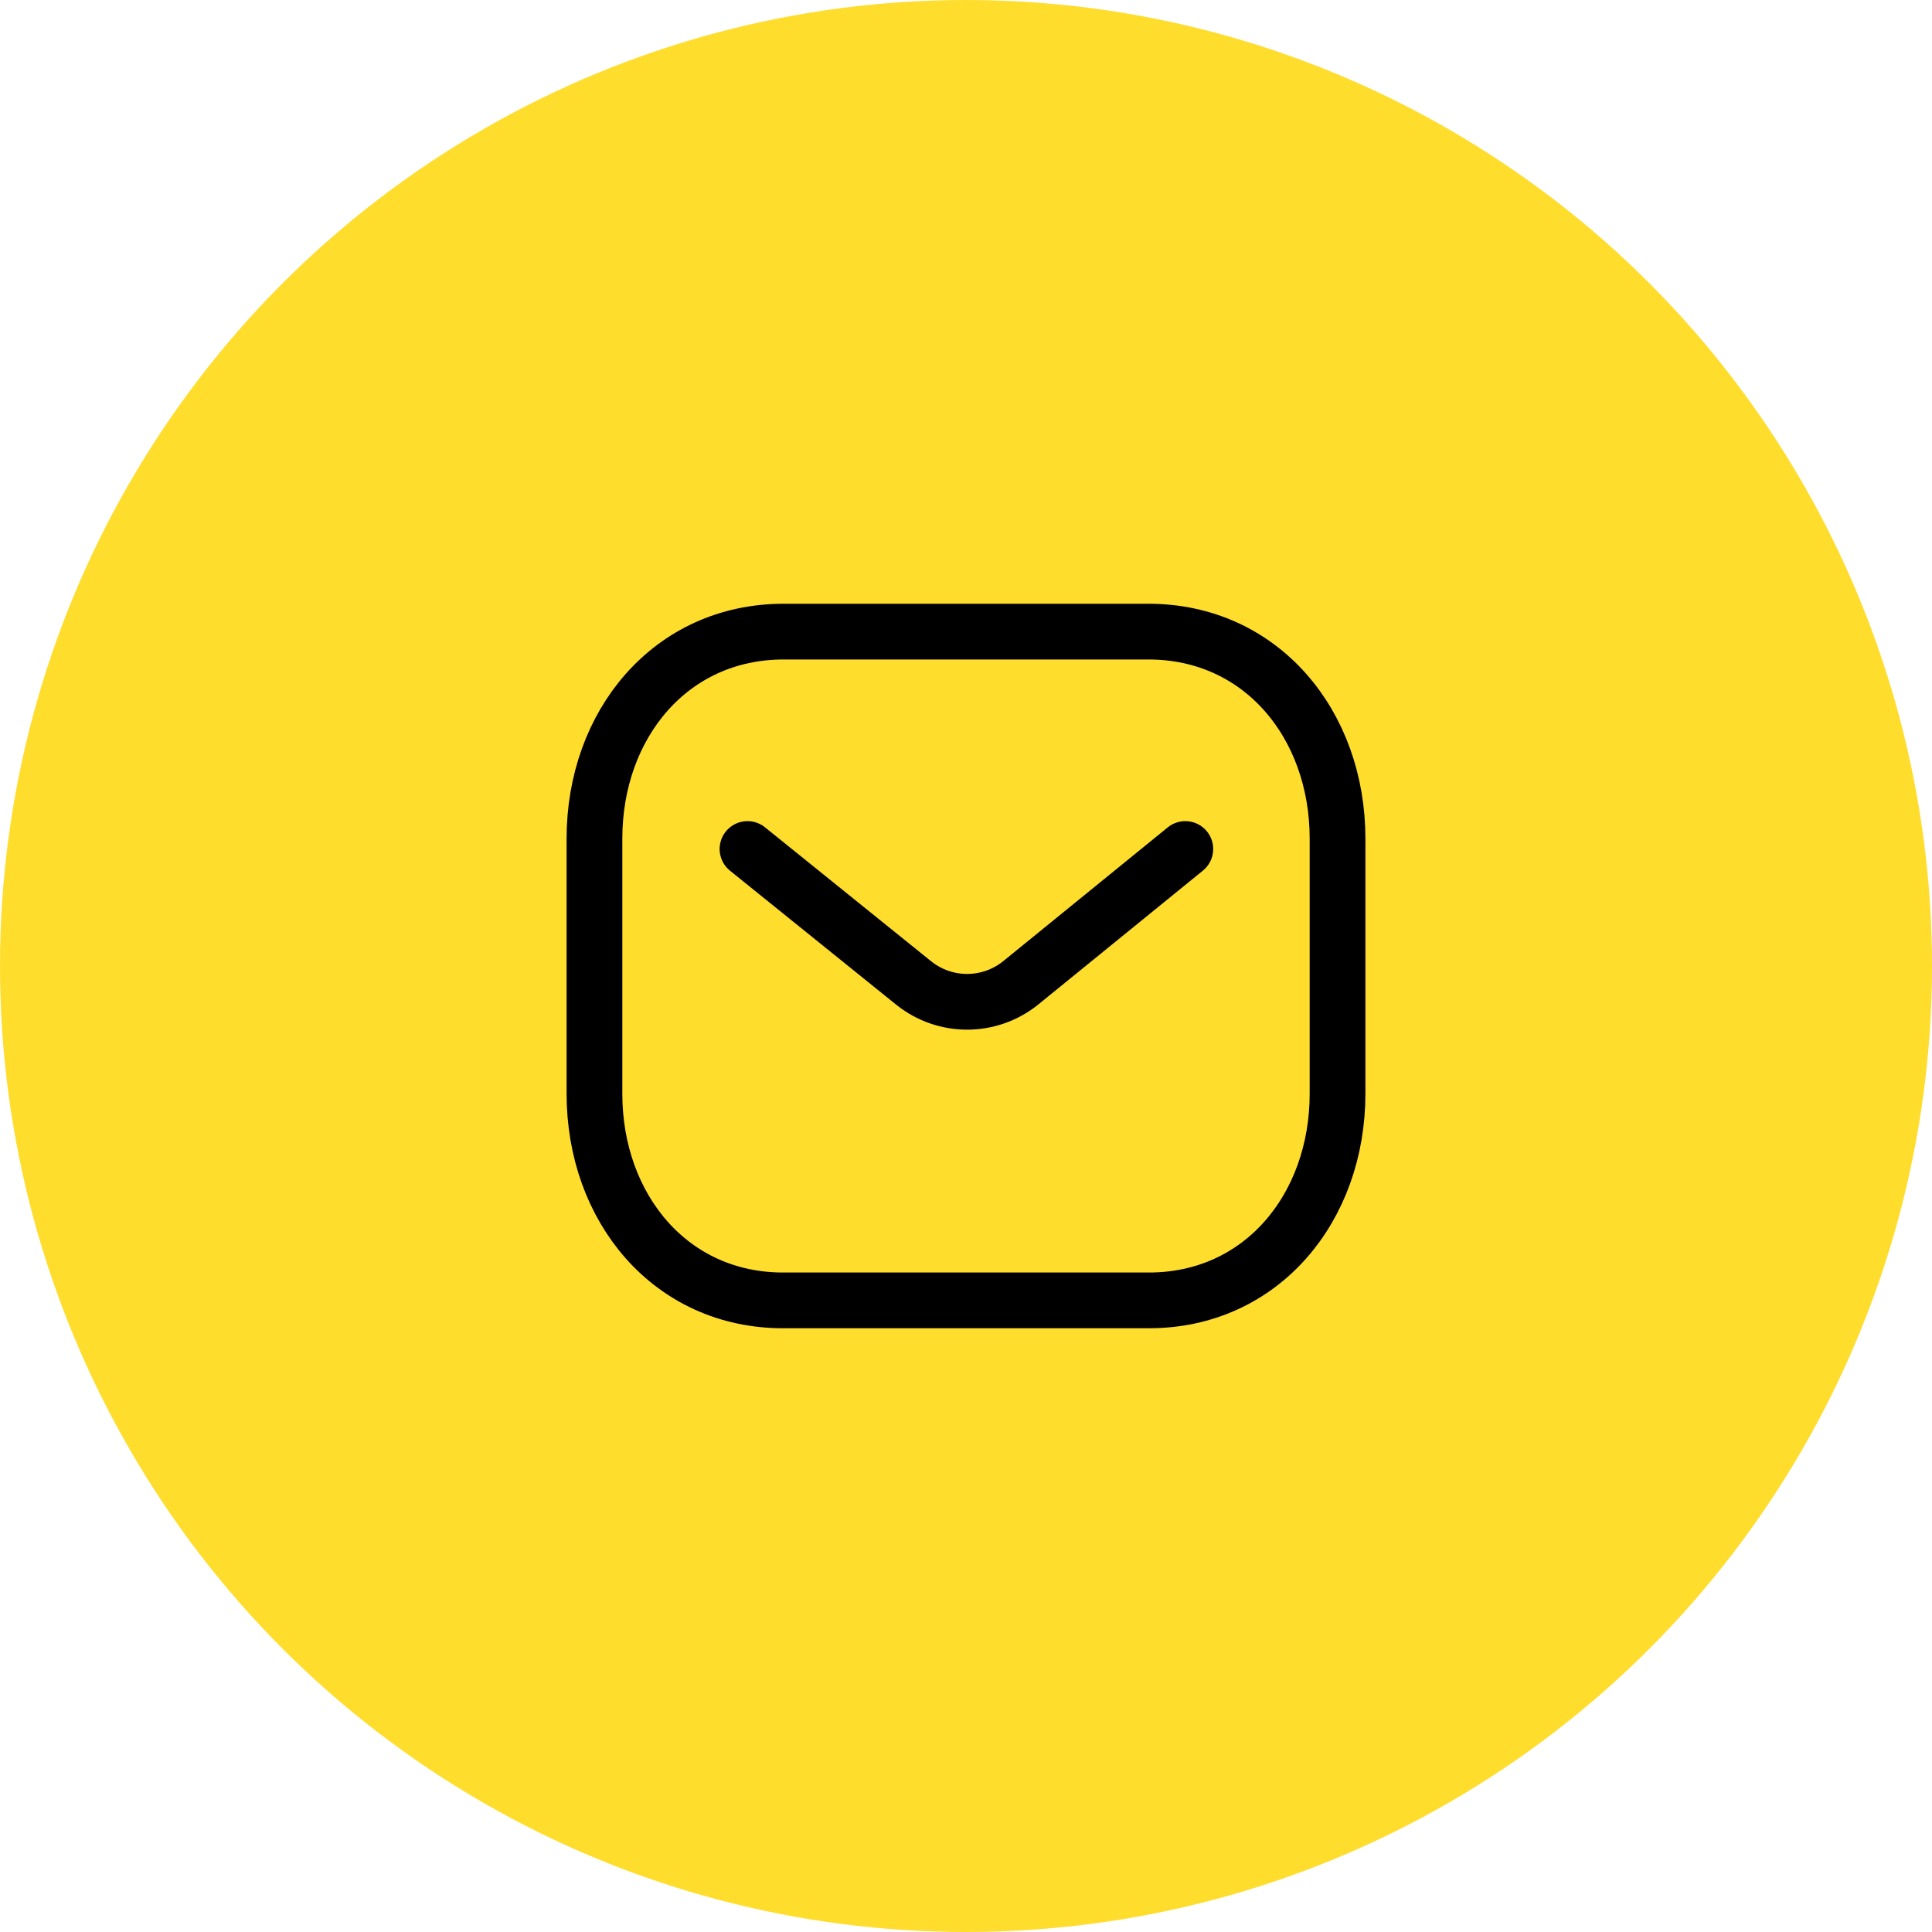
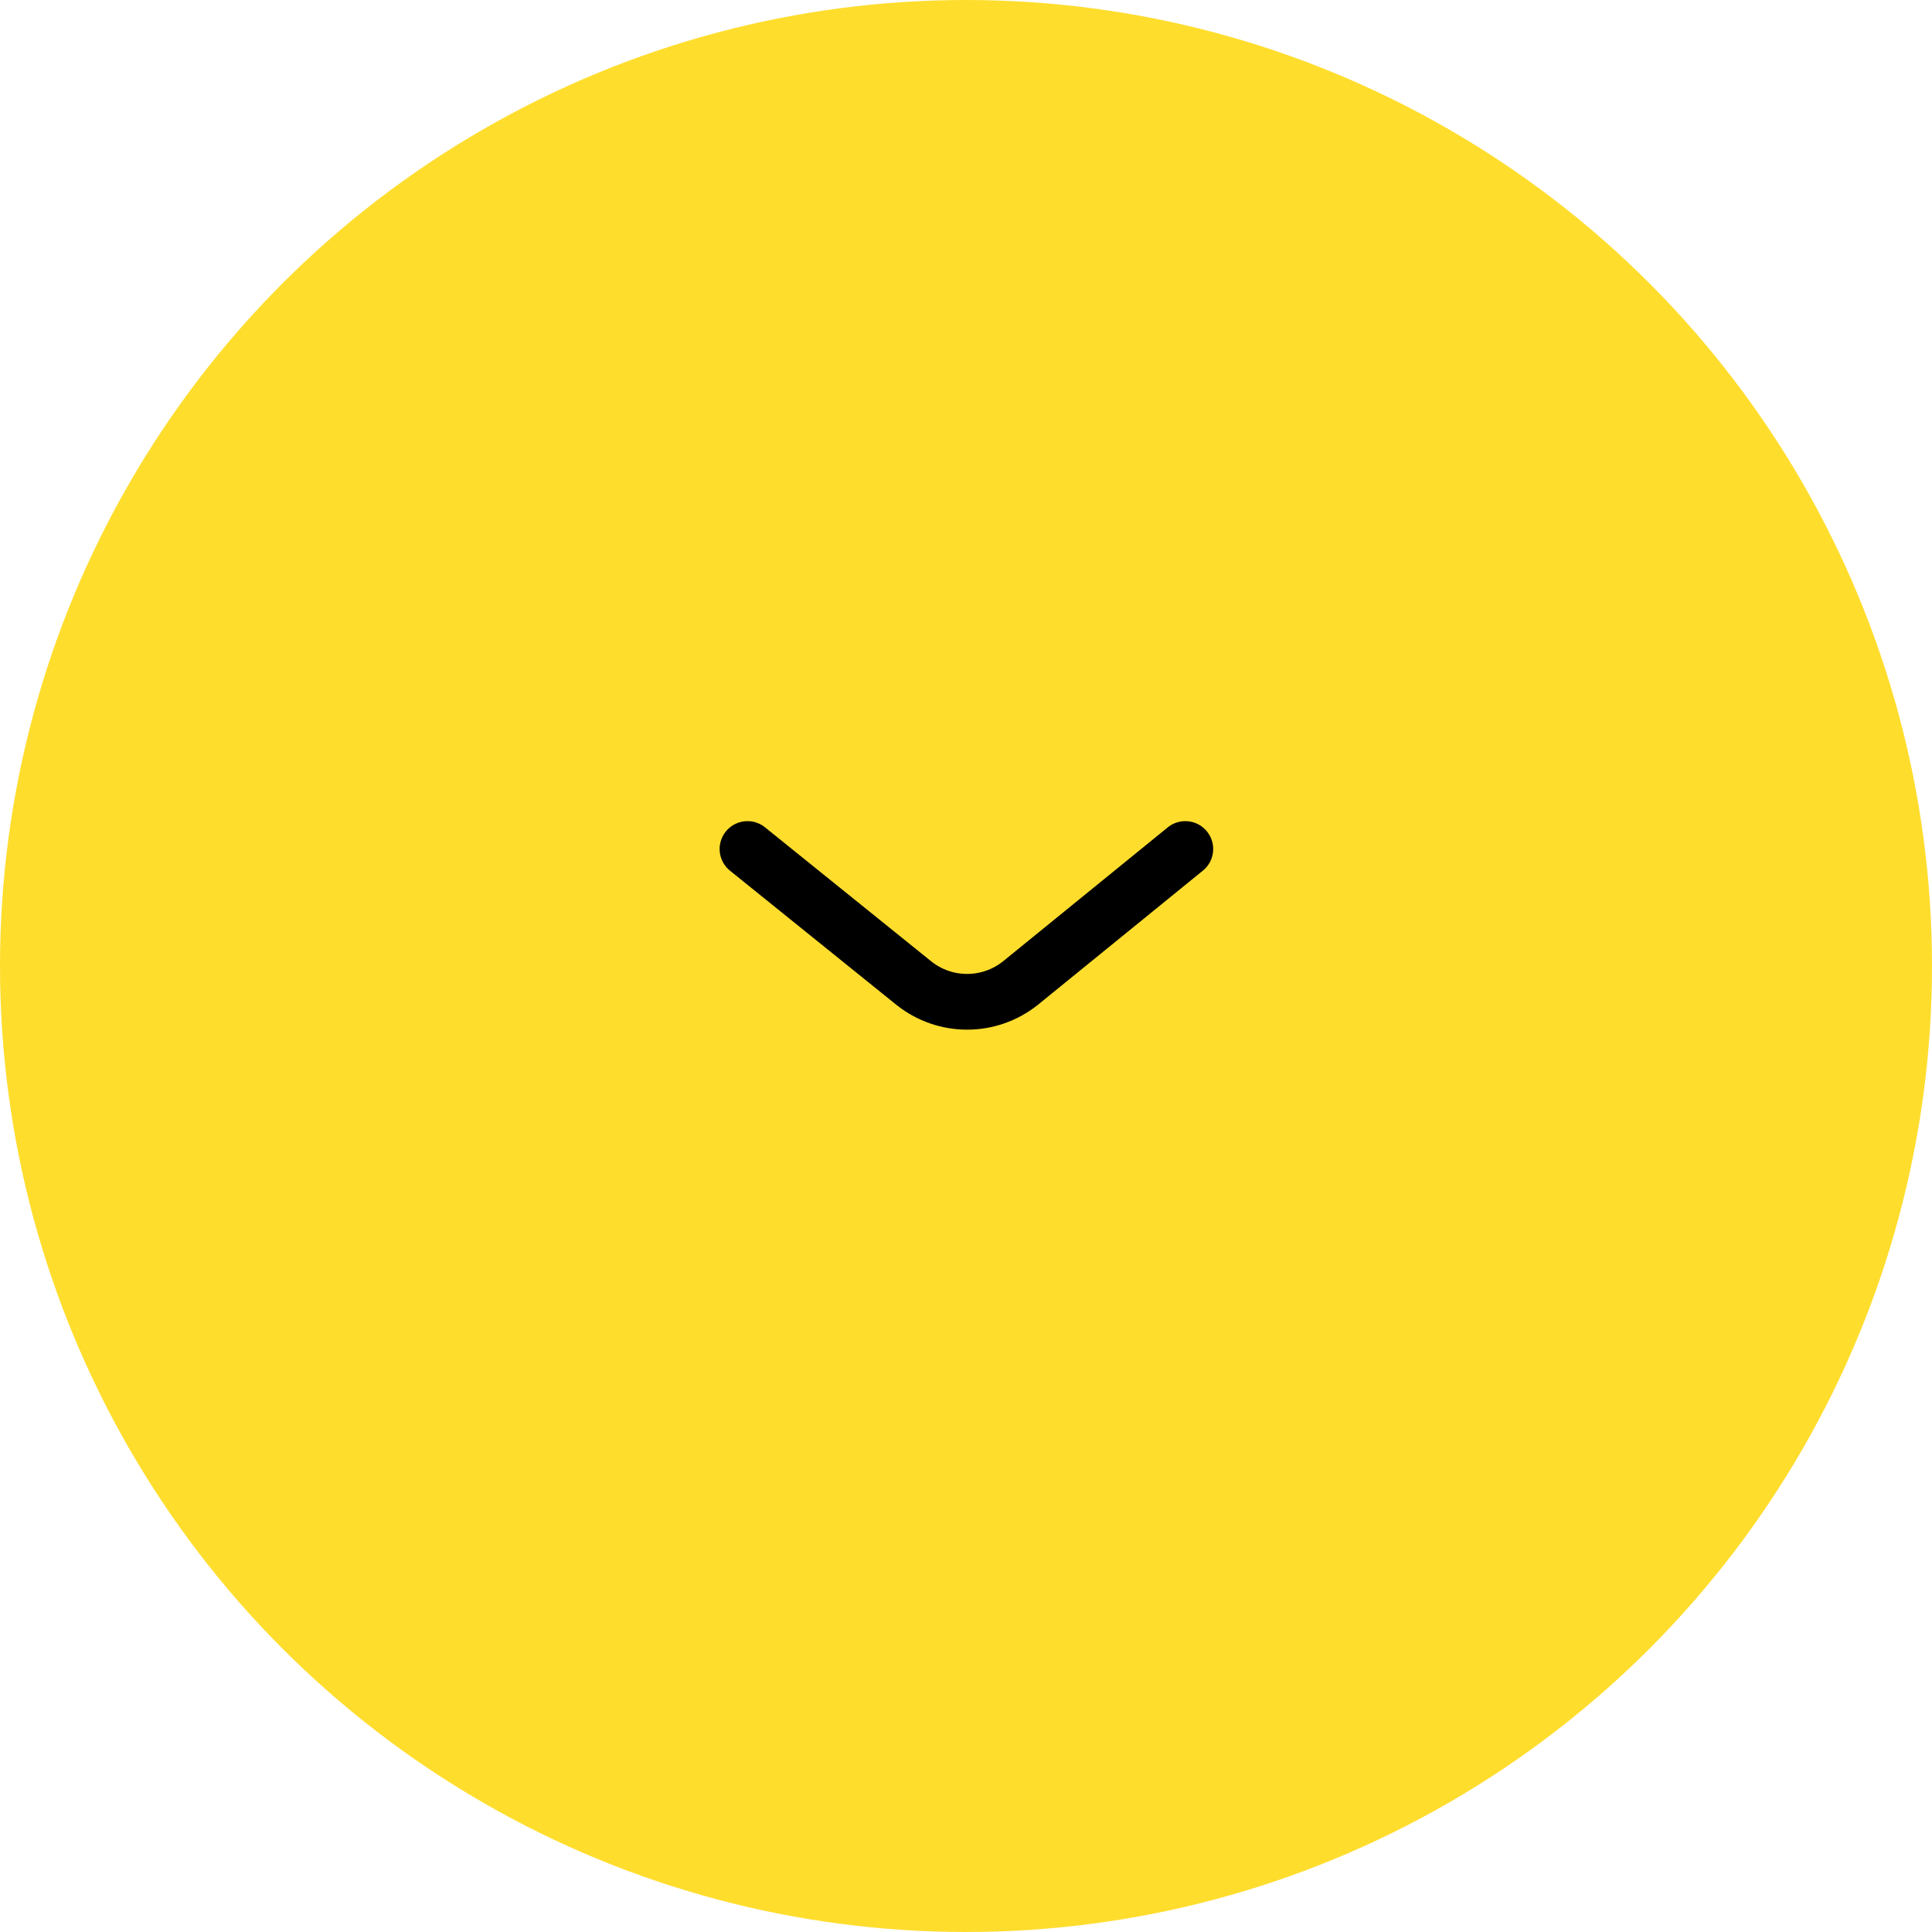
<svg xmlns="http://www.w3.org/2000/svg" width="52" height="52" viewBox="0 0 52 52" fill="none">
  <circle cx="26" cy="26" r="26" fill="#FFDD2D" />
  <path d="M31.903 22.851L27.46 26.464C26.62 27.13 25.439 27.13 24.6 26.464L20.119 22.851" stroke="black" stroke-width="1.5" stroke-linecap="round" stroke-linejoin="round" />
-   <path fill-rule="evenodd" clip-rule="evenodd" d="M30.909 35C33.95 35.008 36 32.51 36 29.438V22.57C36 19.499 33.95 17 30.909 17H21.091C18.05 17 16 19.499 16 22.57V29.438C16 32.51 18.05 35.008 21.091 35H30.909Z" stroke="black" stroke-width="1.5" stroke-linecap="round" stroke-linejoin="round" />
</svg>